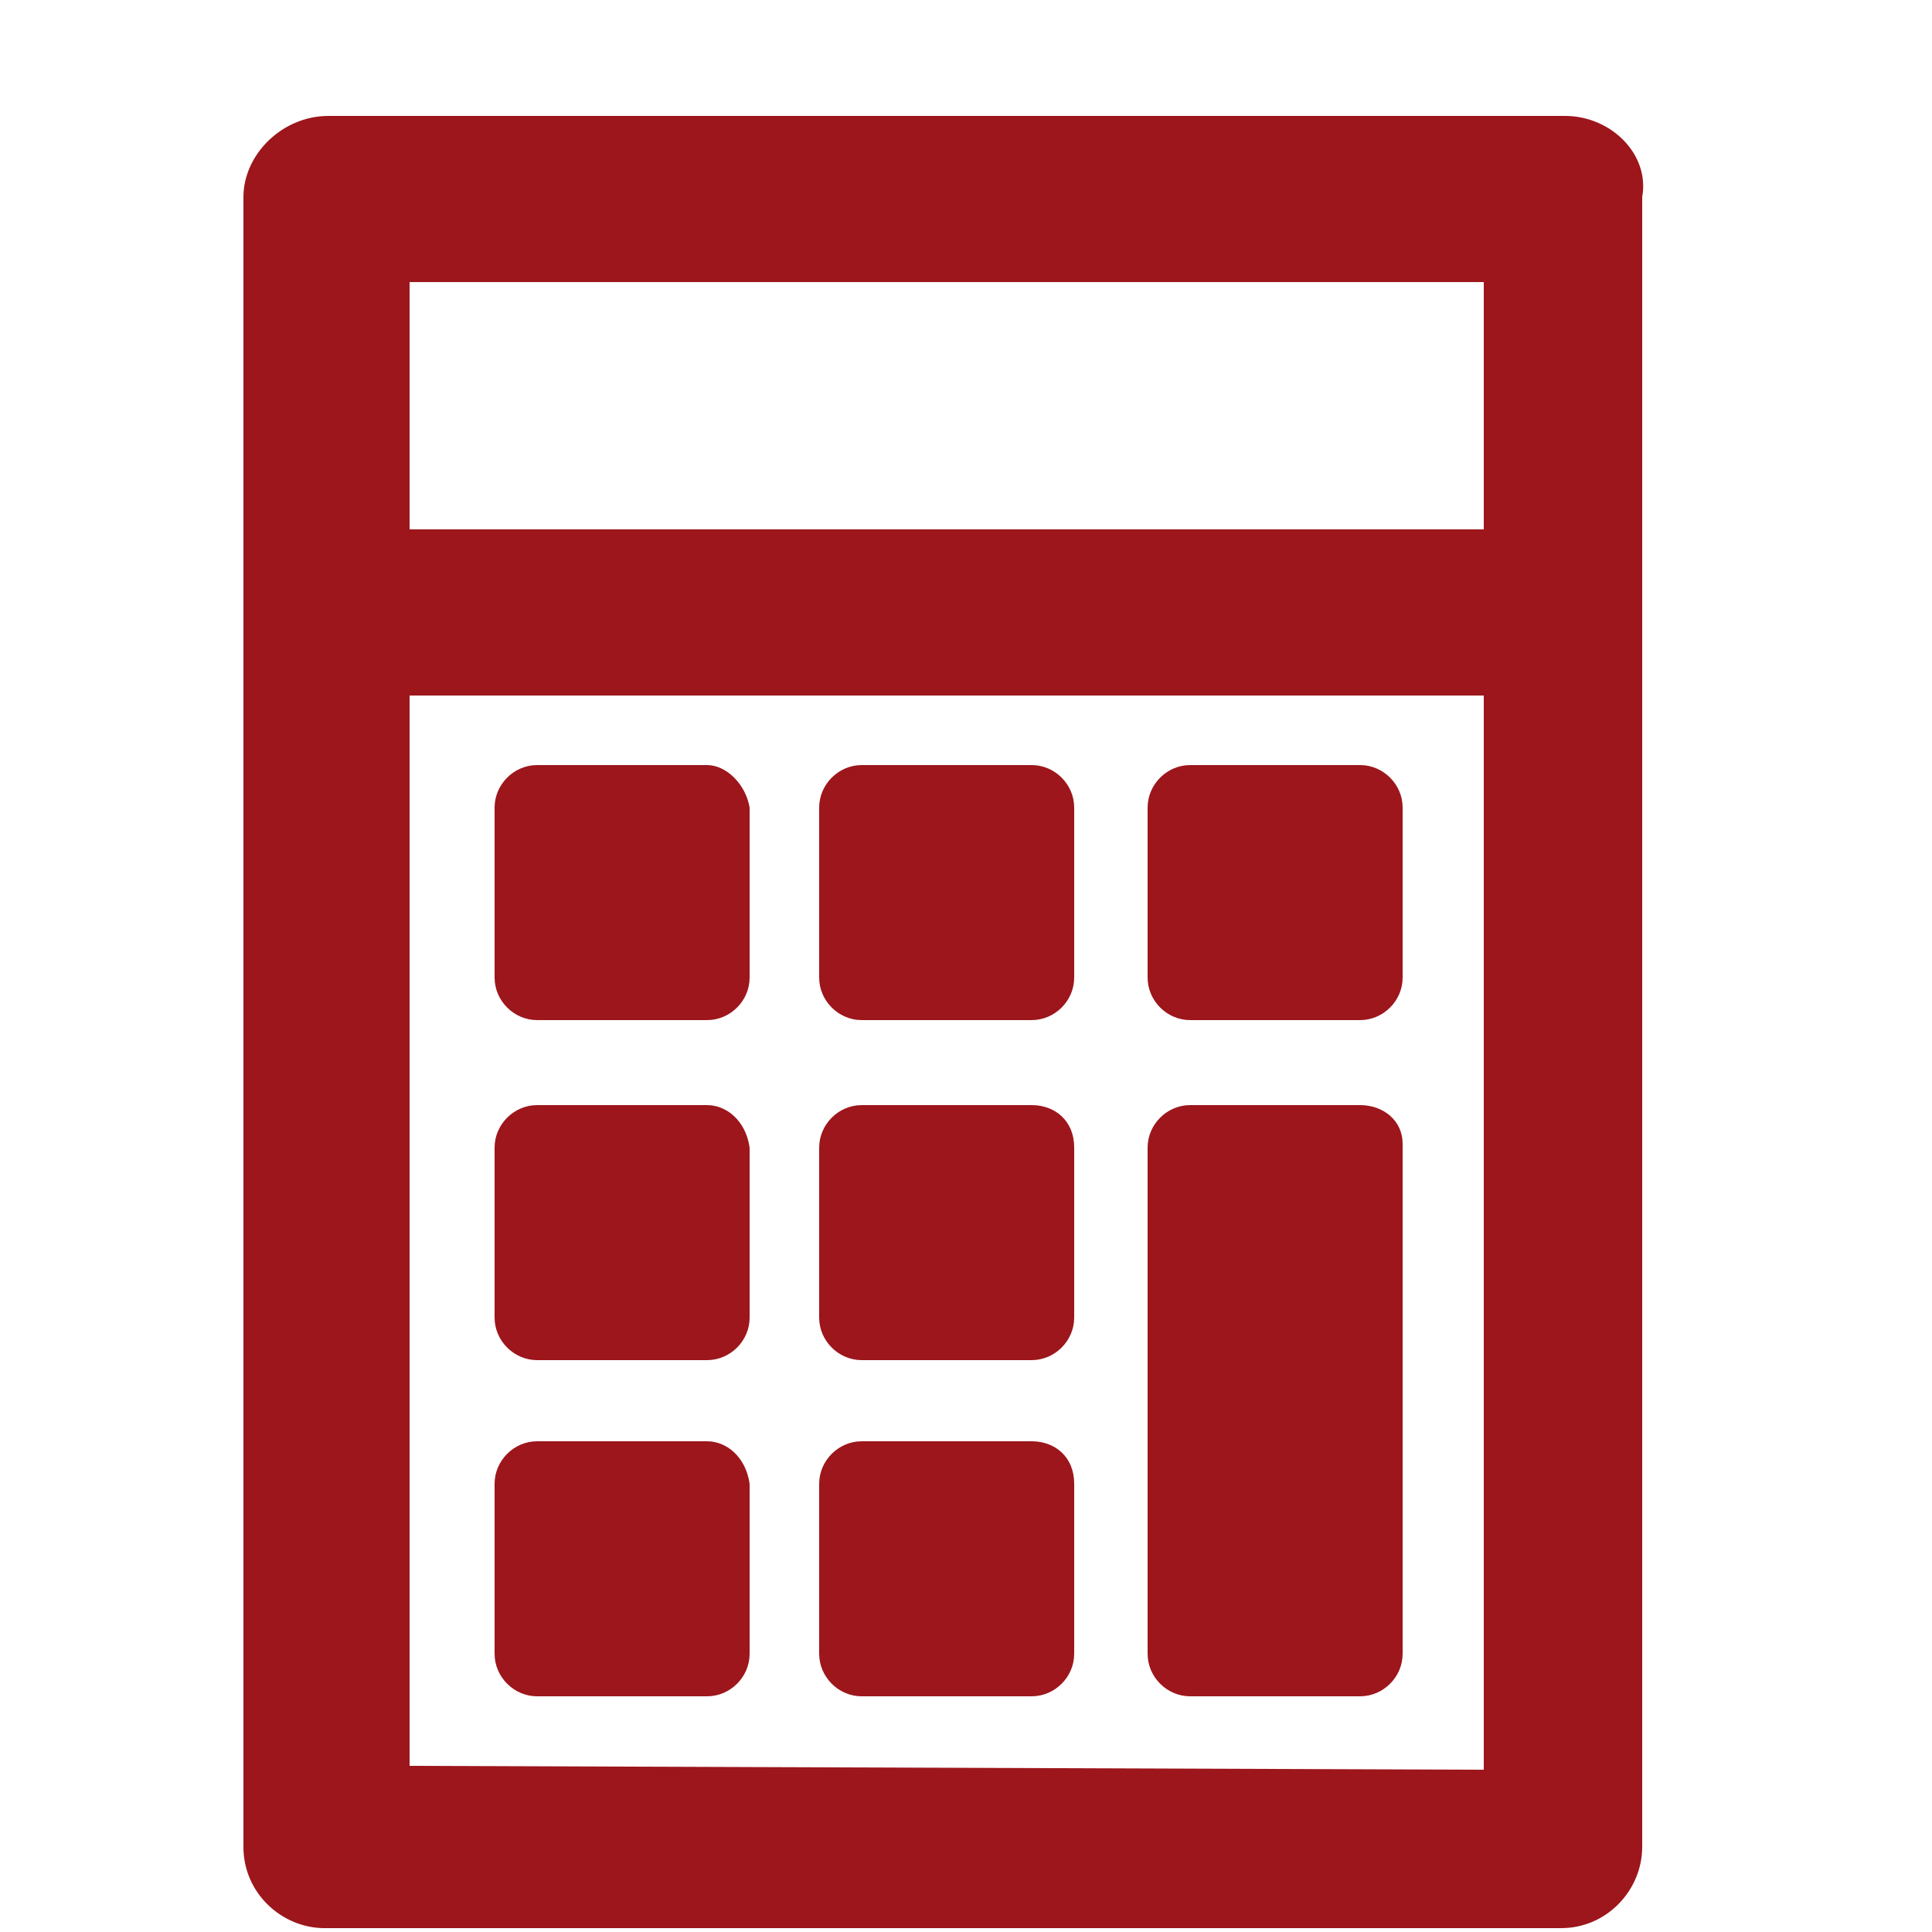
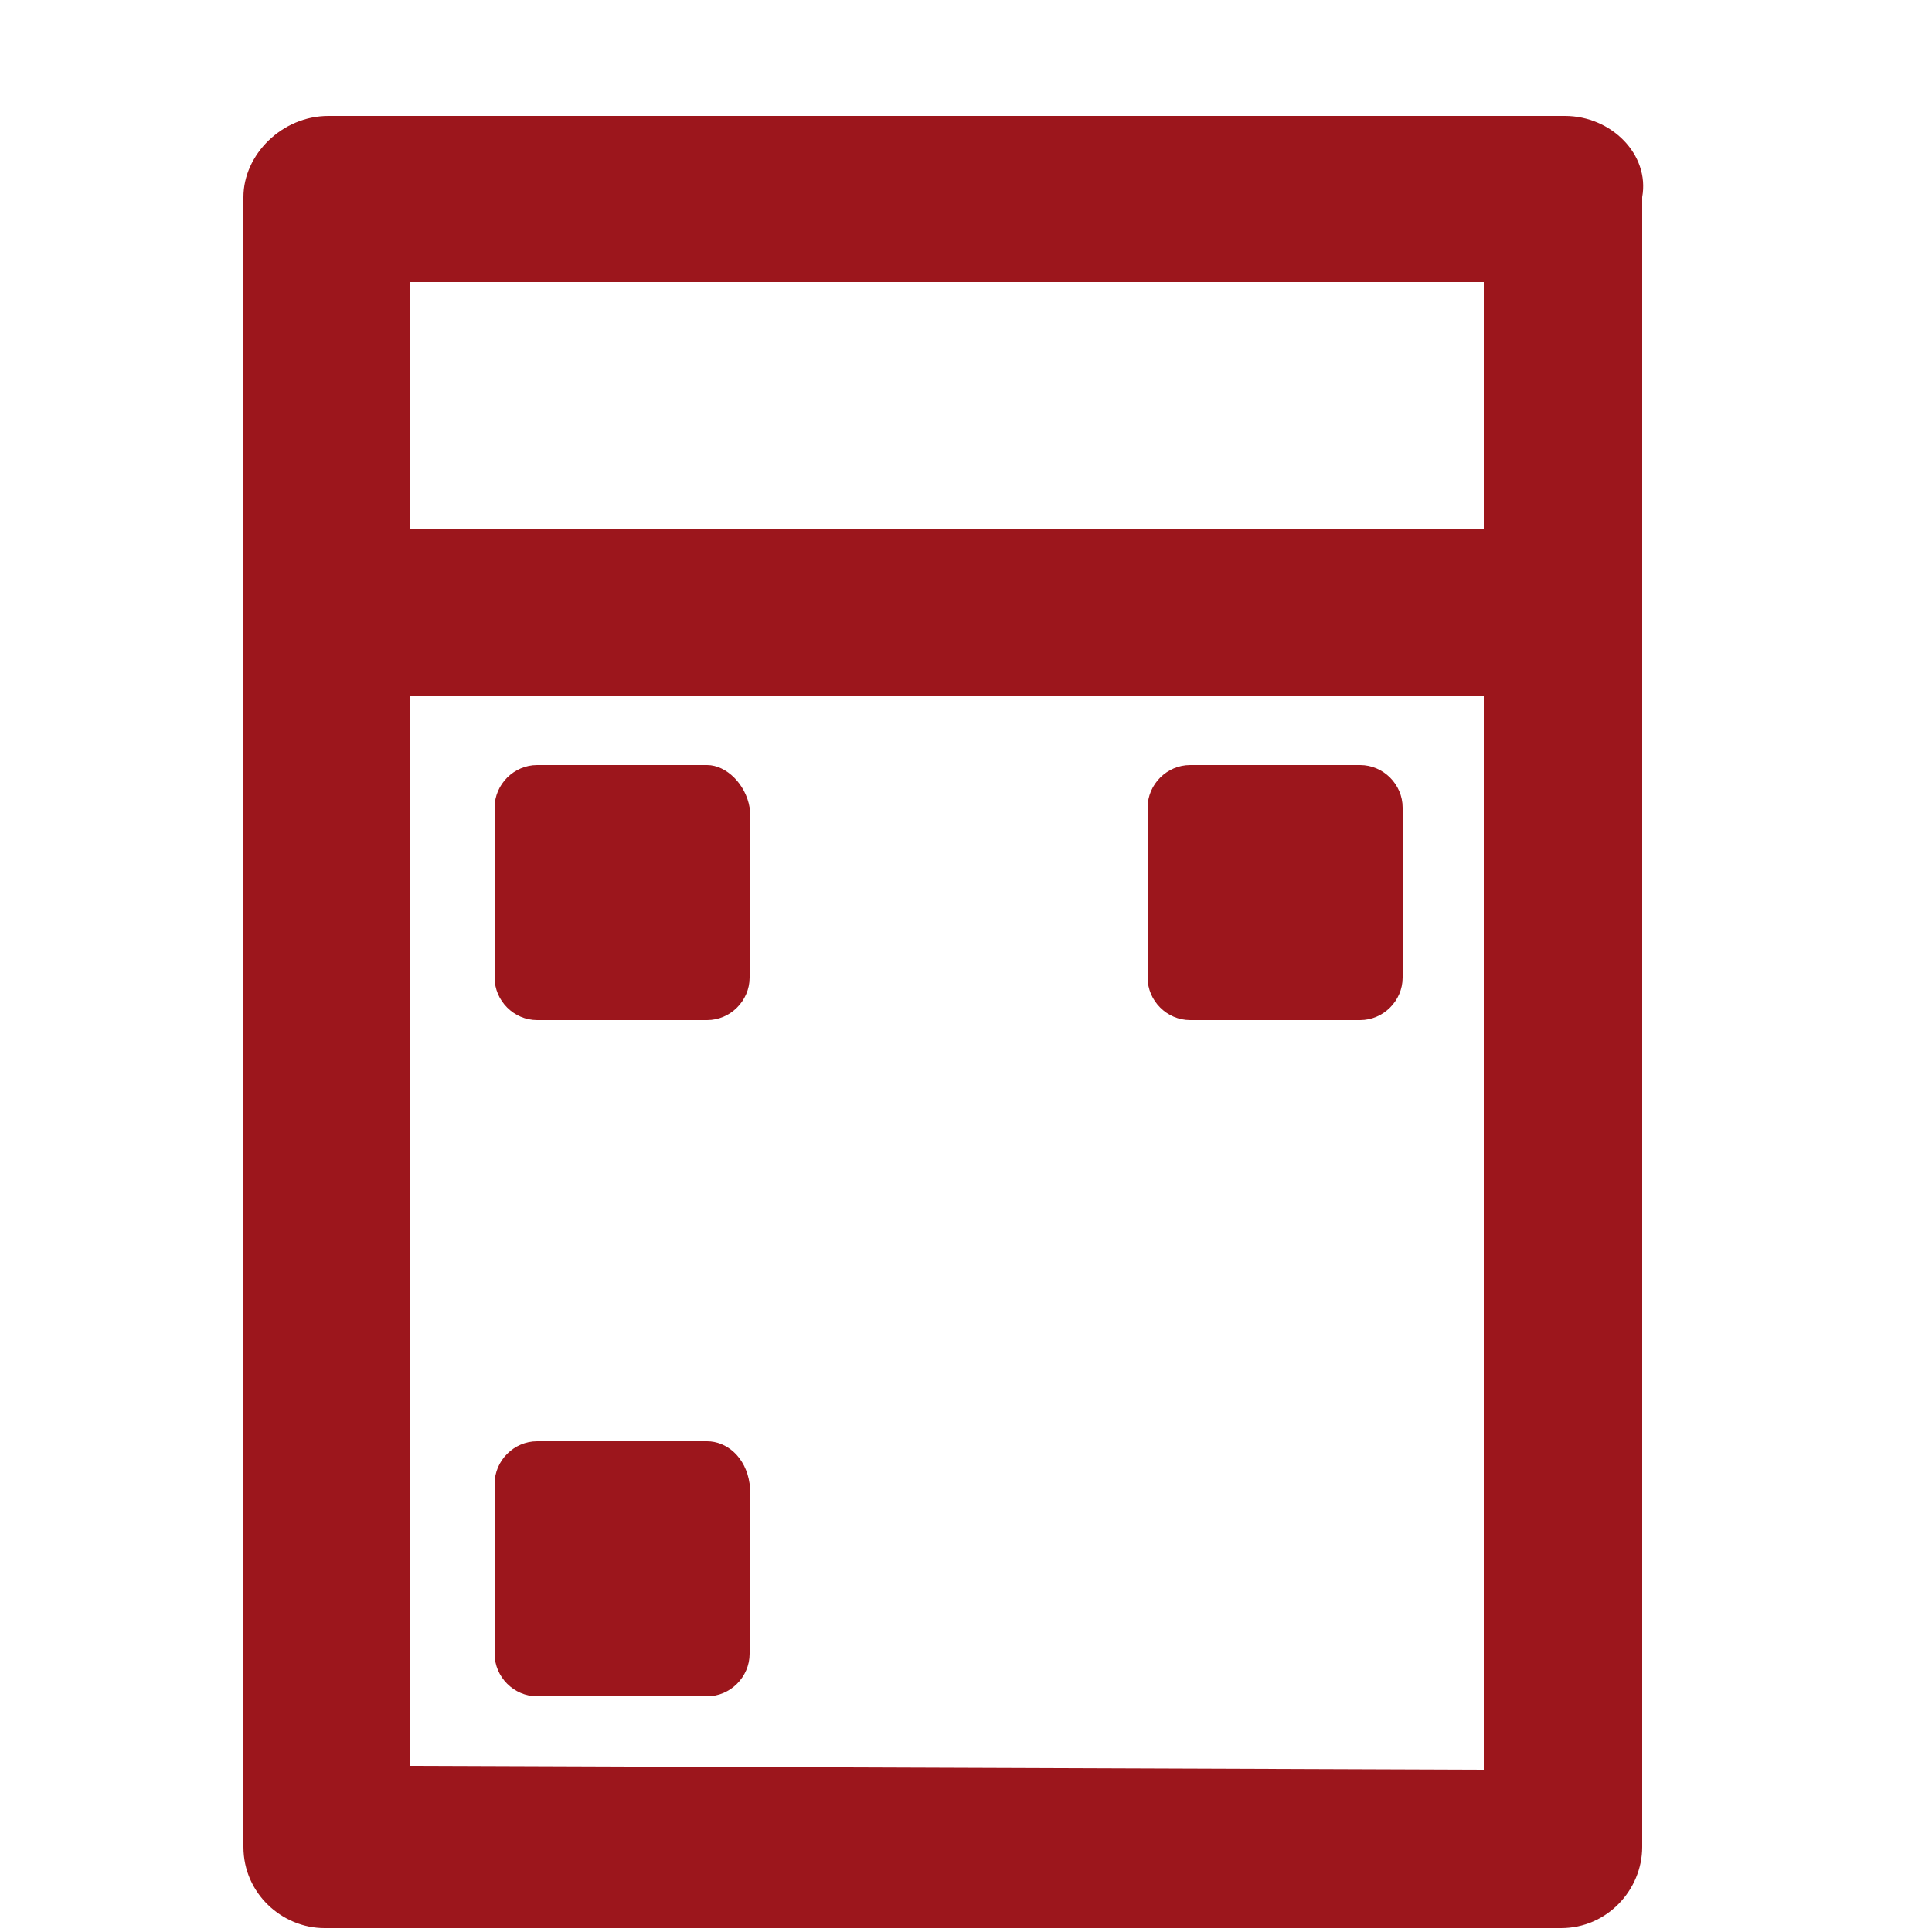
<svg xmlns="http://www.w3.org/2000/svg" version="1.1" id="Camada_1" x="0px" y="0px" viewBox="0 0 50 50" style="enable-background:new 0 0 50 50;" xml:space="preserve">
  <style type="text/css">
	.st0{fill:#9C161C;}
</style>
  <g>
    <g id="Layer_1_66_">
      <g>
        <path class="st0" d="M40.5,3h-32C7.3,3,6.3,4,6.3,5.1v42.7c0,1.2,1,2.1,2.1,2.1h32c1.2,0,2.1-1,2.1-2.1V5.1C42.7,4,41.7,3,40.5,3     z M38.4,7.3v6.4H10.6V7.3H38.4z M10.6,45.7V18h27.8v27.8L10.6,45.7L10.6,45.7z" />
        <path class="st0" d="M18.3,19.8h-4.4c-0.6,0-1.1,0.5-1.1,1.1v4.4c0,0.6,0.5,1.1,1.1,1.1h4.4c0.6,0,1.1-0.5,1.1-1.1v-4.4     C19.3,20.3,18.8,19.8,18.3,19.8z" />
-         <path class="st0" d="M26.7,19.8h-4.4c-0.6,0-1.1,0.5-1.1,1.1v4.4c0,0.6,0.5,1.1,1.1,1.1h4.4c0.6,0,1.1-0.5,1.1-1.1v-4.4     C27.8,20.3,27.3,19.8,26.7,19.8z" />
        <path class="st0" d="M35.2,19.8h-4.4c-0.6,0-1.1,0.5-1.1,1.1v4.4c0,0.6,0.5,1.1,1.1,1.1h4.4c0.6,0,1.1-0.5,1.1-1.1v-4.4     C36.3,20.3,35.8,19.8,35.2,19.8z" />
-         <path class="st0" d="M18.3,28.6h-4.4c-0.6,0-1.1,0.5-1.1,1.1v4.4c0,0.6,0.5,1.1,1.1,1.1h4.4c0.6,0,1.1-0.5,1.1-1.1v-4.4     C19.3,29,18.8,28.6,18.3,28.6z" />
-         <path class="st0" d="M26.7,28.6h-4.4c-0.6,0-1.1,0.5-1.1,1.1v4.4c0,0.6,0.5,1.1,1.1,1.1h4.4c0.6,0,1.1-0.5,1.1-1.1v-4.4     C27.8,29,27.3,28.6,26.7,28.6z" />
        <path class="st0" d="M18.3,37.3h-4.4c-0.6,0-1.1,0.5-1.1,1.1v4.4c0,0.6,0.5,1.1,1.1,1.1h4.4c0.6,0,1.1-0.5,1.1-1.1v-4.4     C19.3,37.7,18.8,37.3,18.3,37.3z" />
-         <path class="st0" d="M26.7,37.3h-4.4c-0.6,0-1.1,0.5-1.1,1.1v4.4c0,0.6,0.5,1.1,1.1,1.1h4.4c0.6,0,1.1-0.5,1.1-1.1v-4.4     C27.8,37.7,27.3,37.3,26.7,37.3z" />
-         <path class="st0" d="M35.2,28.6h-4.4c-0.6,0-1.1,0.5-1.1,1.1v13.1c0,0.6,0.5,1.1,1.1,1.1h4.4c0.6,0,1.1-0.5,1.1-1.1V29.6     C36.3,29,35.8,28.6,35.2,28.6z" />
      </g>
    </g>
  </g>
</svg>